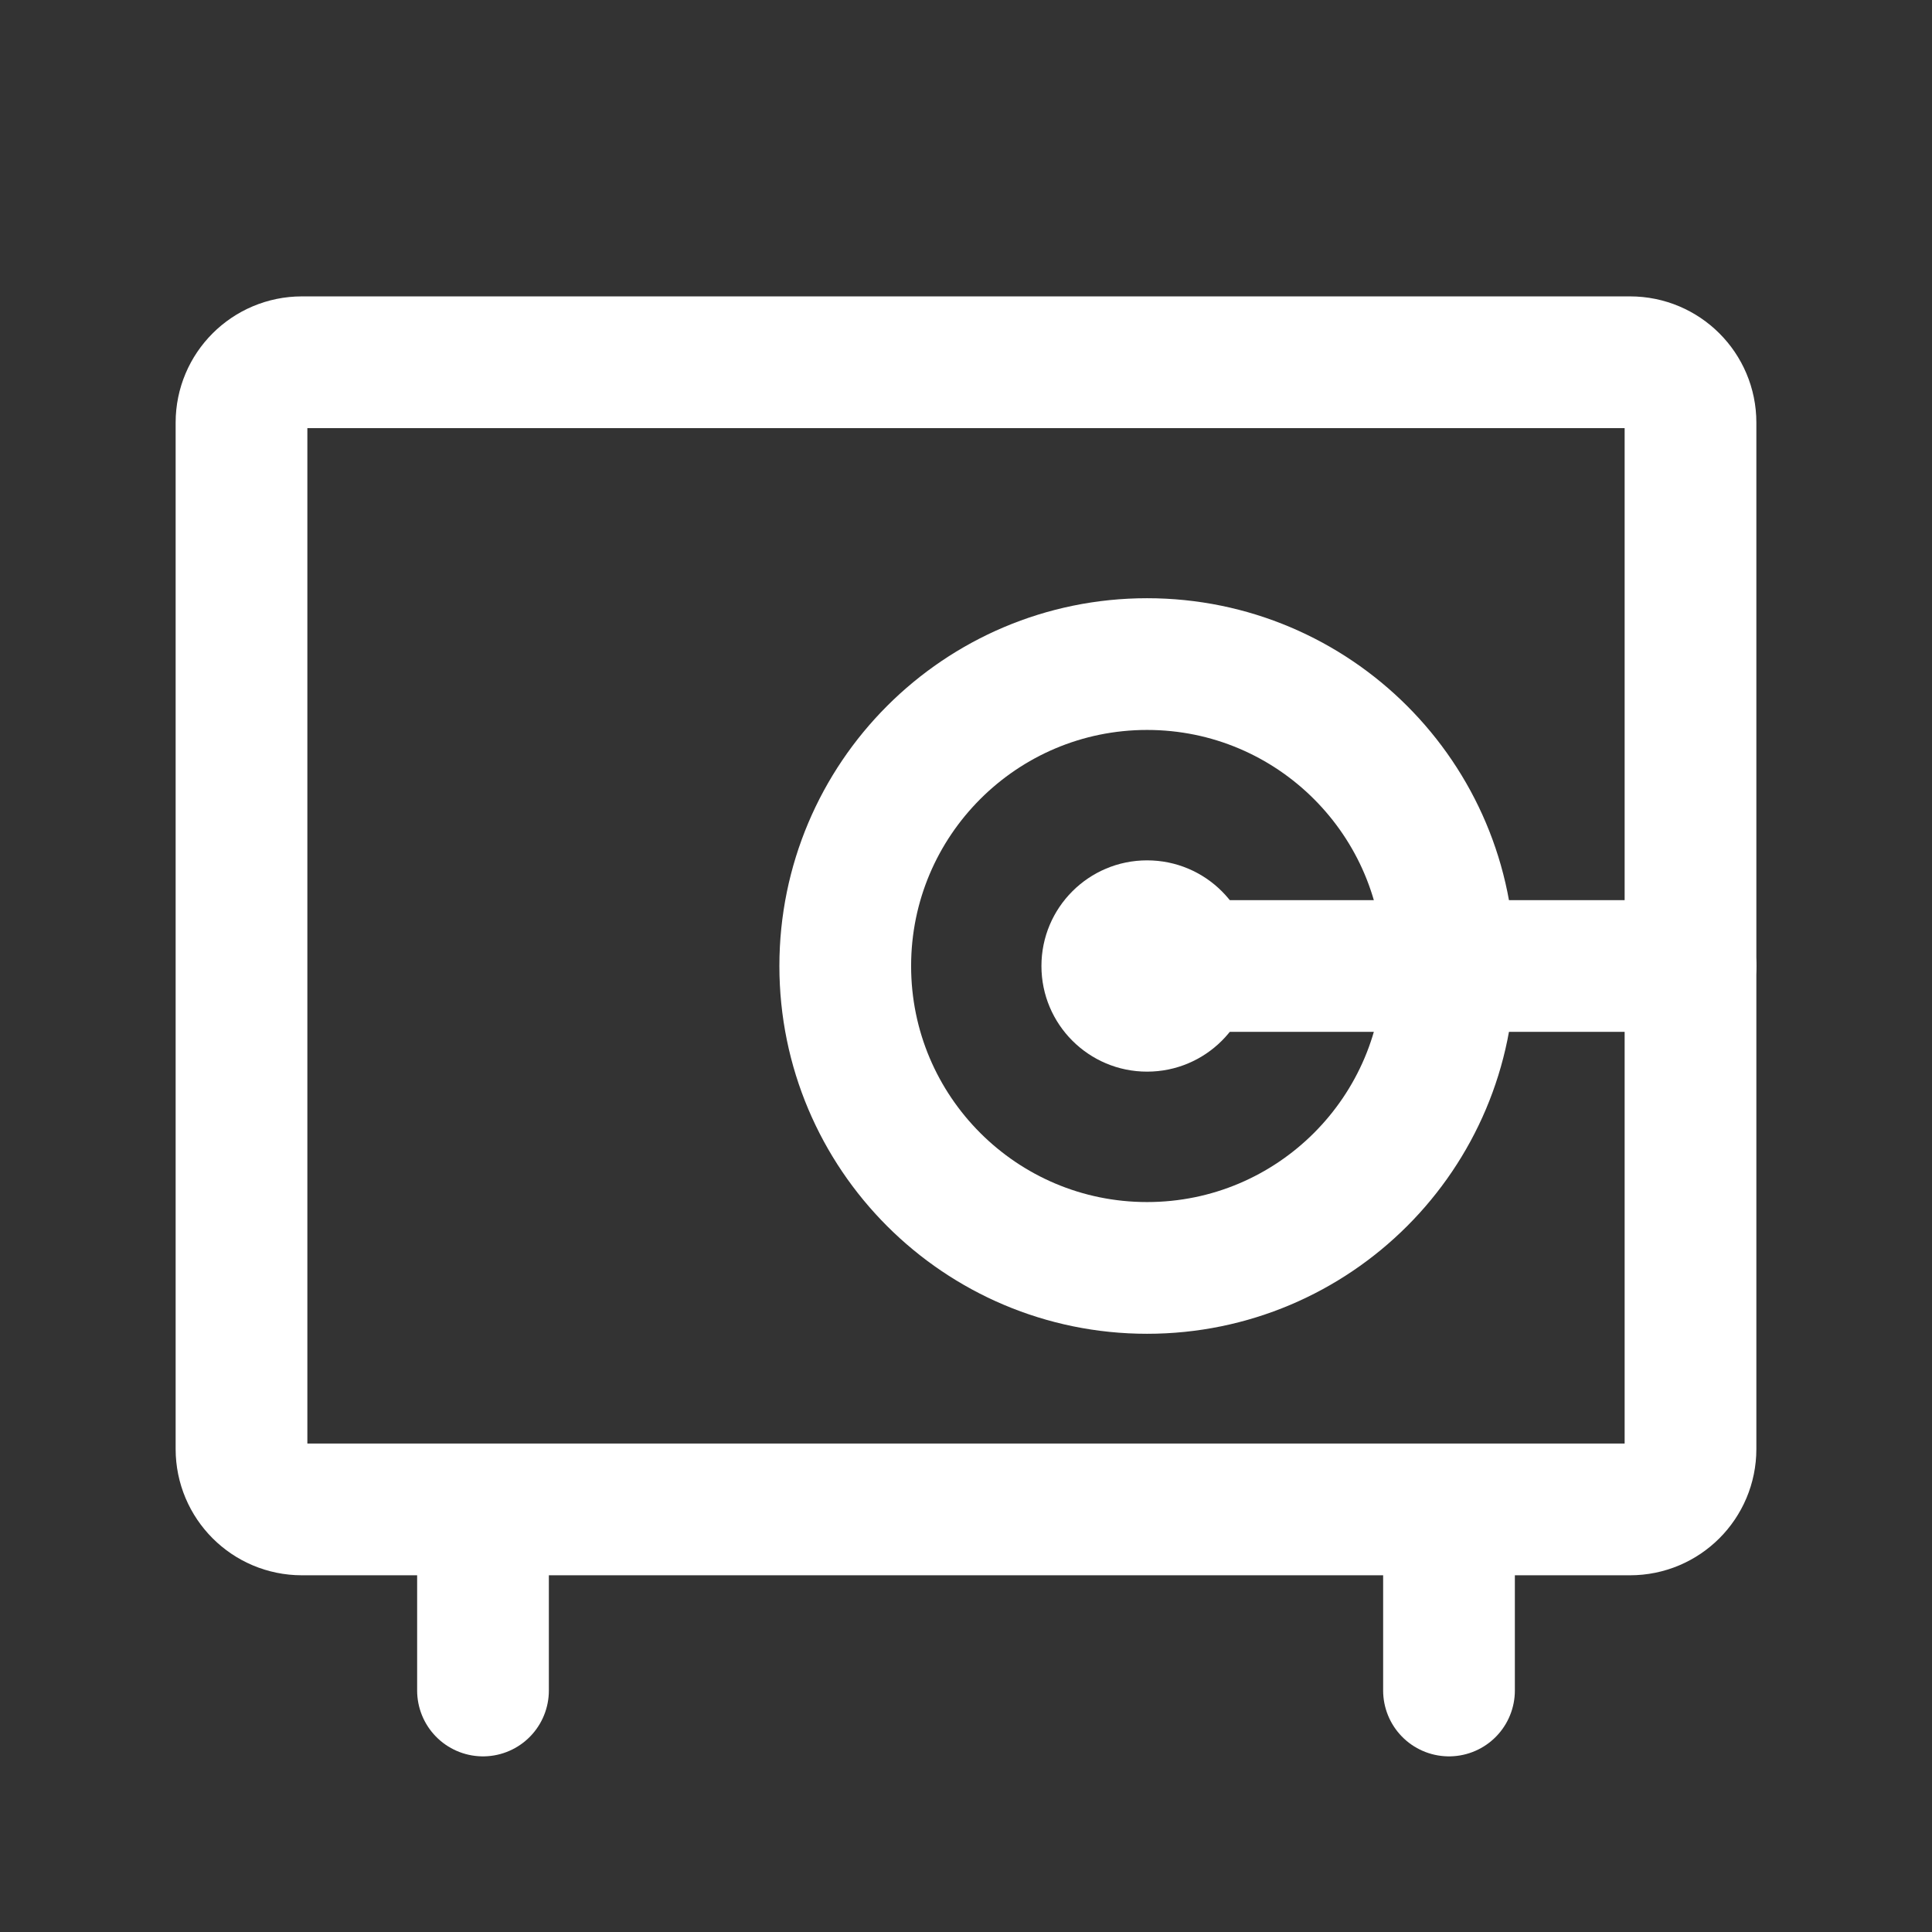
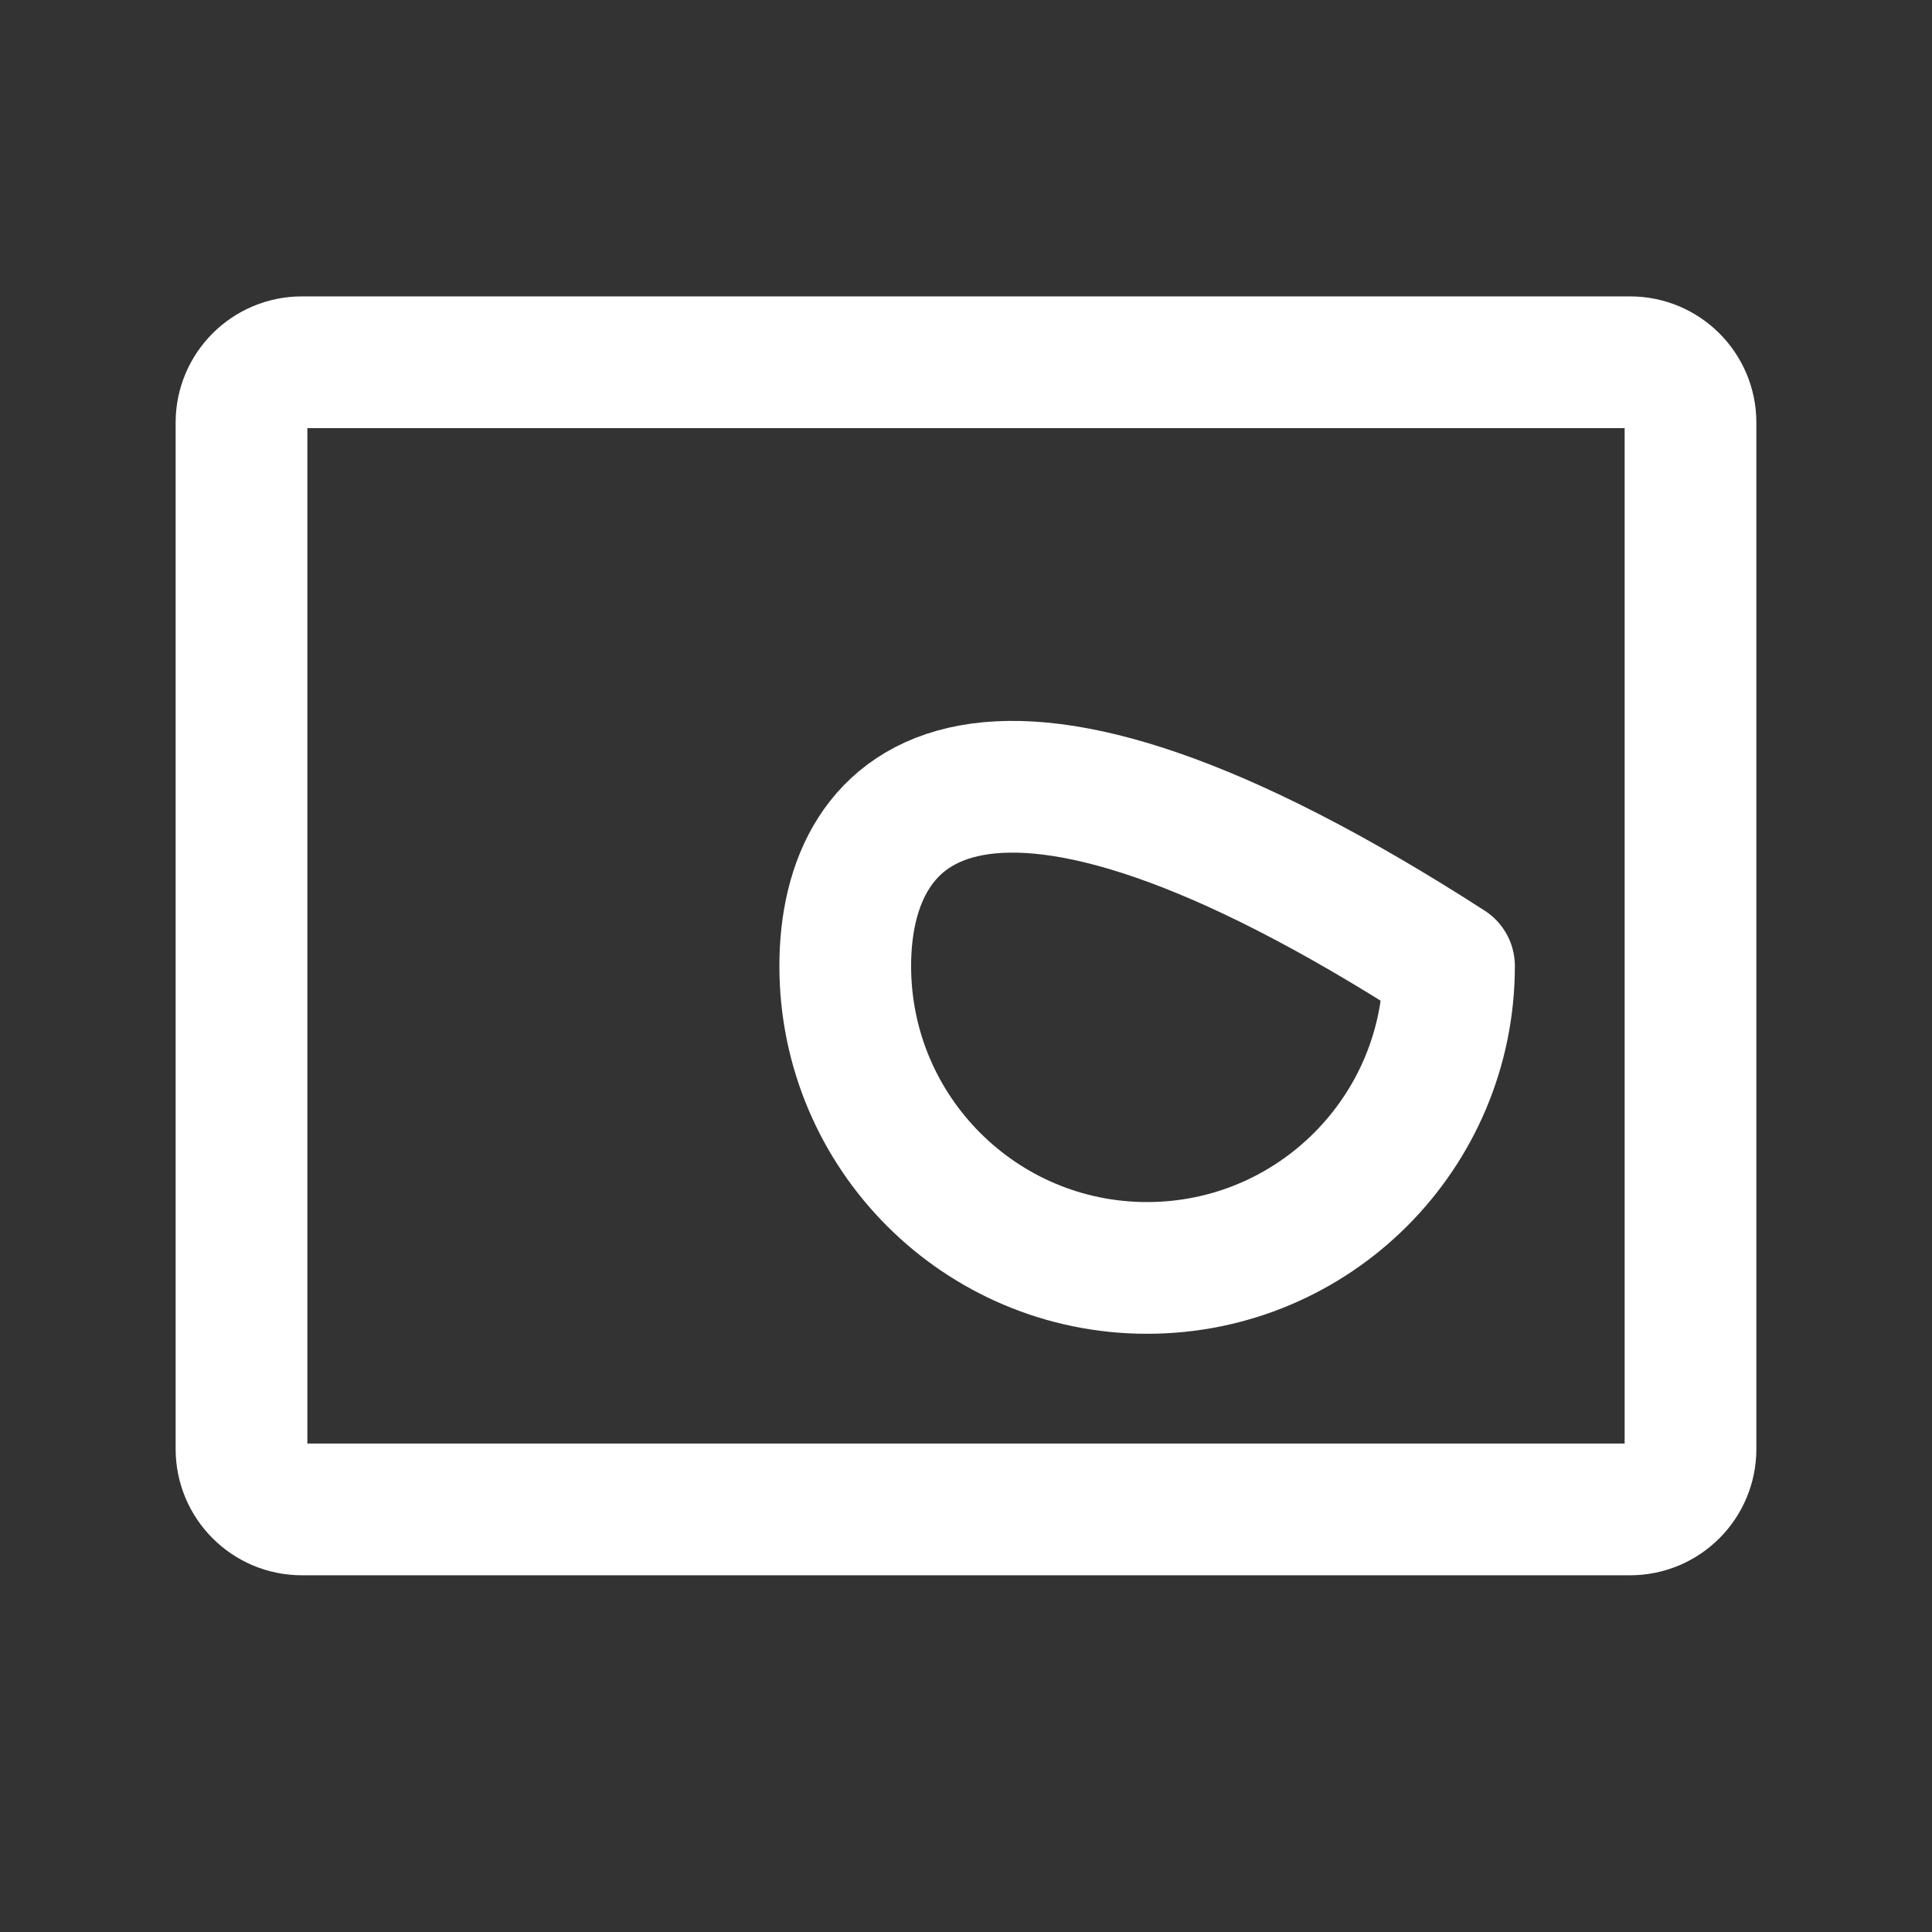
<svg xmlns="http://www.w3.org/2000/svg" width="22" height="22" viewBox="0 0 22 22" fill="none">
  <rect x="0" y="0" width="22" height="22" fill="#333333" stroke="none" />
-   <path d="M16.5 17.188V19.25" stroke="white" stroke-width="1.5" stroke-linecap="round" stroke-linejoin="round" />
-   <path d="M5.5 17.188V19.25" stroke="white" stroke-width="1.5" stroke-linecap="round" stroke-linejoin="round" />
  <path d="M18.562 4.125H3.438C3.058 4.125 2.75 4.433 2.75 4.812V16.5C2.75 16.88 3.058 17.188 3.438 17.188H18.562C18.942 17.188 19.25 16.88 19.25 16.5V4.812C19.25 4.433 18.942 4.125 18.562 4.125Z" stroke="white" stroke-width="1.5" stroke-linecap="round" stroke-linejoin="round" />
-   <path d="M13.062 12.203C13.727 12.203 14.266 11.665 14.266 11C14.266 10.335 13.727 9.797 13.062 9.797C12.398 9.797 11.859 10.335 11.859 11C11.859 11.665 12.398 12.203 13.062 12.203Z" fill="white" />
-   <path d="M13.062 11H19.25" stroke="white" stroke-width="1.5" stroke-linecap="round" stroke-linejoin="round" />
-   <path d="M13.062 14.438C14.961 14.438 16.5 12.899 16.5 11C16.5 9.102 14.961 7.562 13.062 7.562C11.164 7.562 9.625 9.102 9.625 11C9.625 12.899 11.164 14.438 13.062 14.438Z" stroke="white" stroke-width="1.5" stroke-linecap="round" stroke-linejoin="round" />
+   <path d="M13.062 14.438C14.961 14.438 16.5 12.899 16.5 11C11.164 7.562 9.625 9.102 9.625 11C9.625 12.899 11.164 14.438 13.062 14.438Z" stroke="white" stroke-width="1.5" stroke-linecap="round" stroke-linejoin="round" />
</svg>